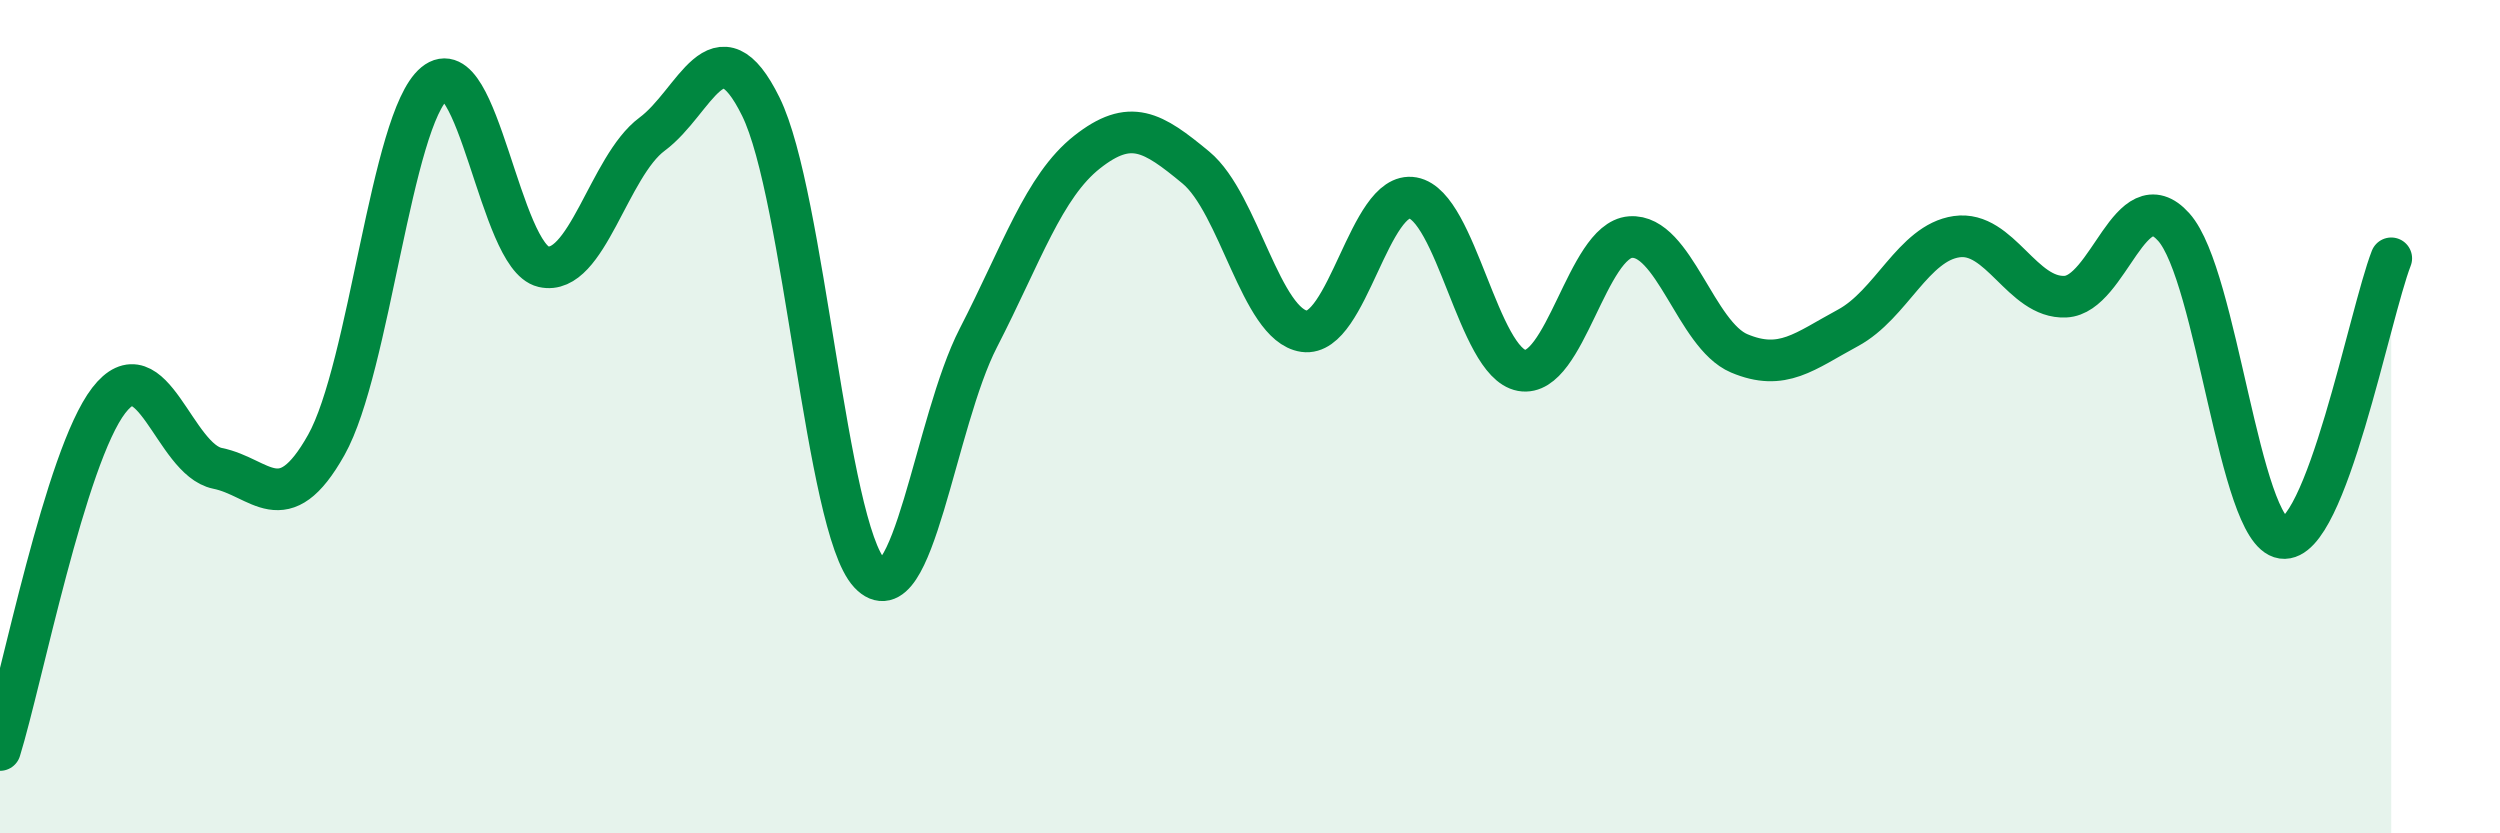
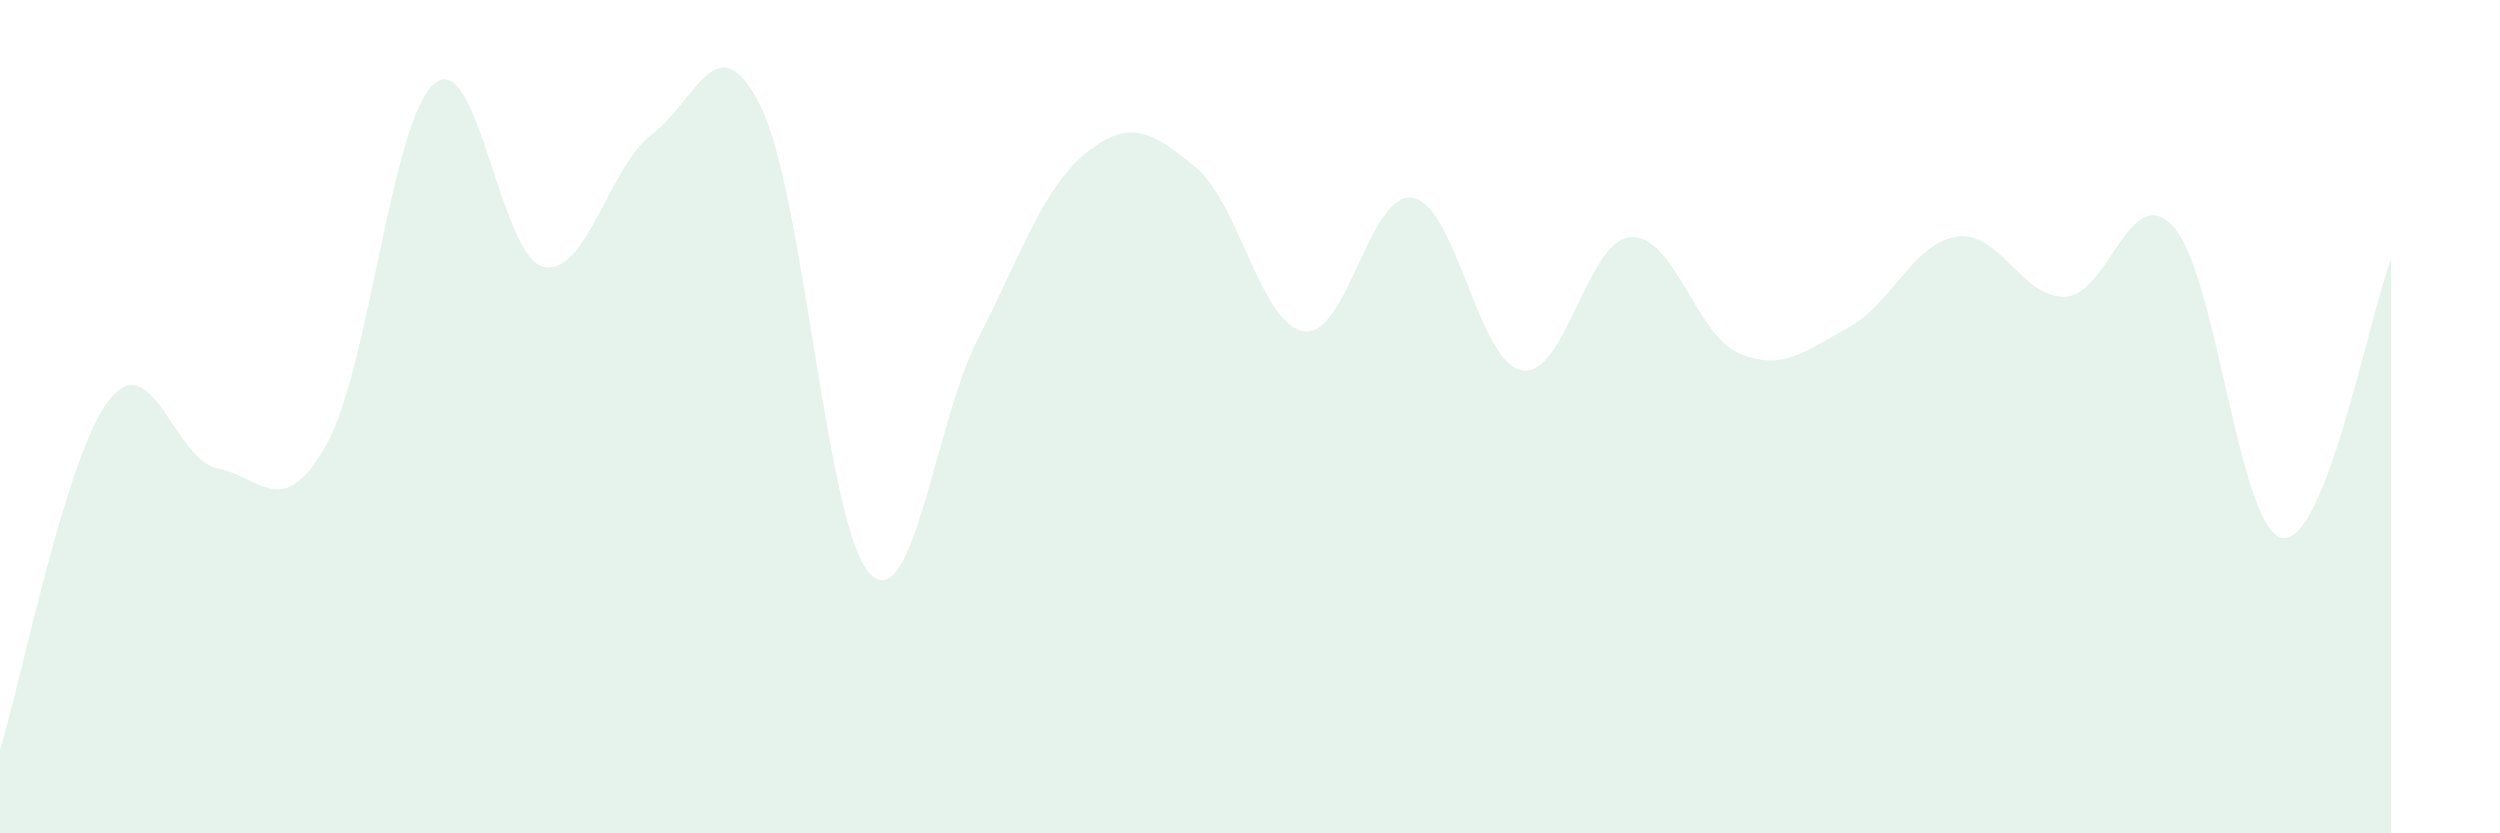
<svg xmlns="http://www.w3.org/2000/svg" width="60" height="20" viewBox="0 0 60 20">
  <path d="M 0,18 C 0.52,16.32 1.57,10.96 2.61,9.61 C 3.65,8.26 4.18,11.03 5.22,11.24 C 6.26,11.45 6.79,12.53 7.83,10.68 C 8.87,8.83 9.39,2.86 10.43,2 C 11.47,1.14 12,6.16 13.04,6.4 C 14.08,6.64 14.61,3.99 15.65,3.22 C 16.69,2.45 17.22,0.45 18.26,2.56 C 19.3,4.67 19.83,12.65 20.87,13.76 C 21.91,14.87 22.44,10.13 23.48,8.11 C 24.52,6.09 25.05,4.47 26.09,3.65 C 27.13,2.83 27.66,3.16 28.7,4.02 C 29.74,4.88 30.26,7.8 31.3,7.95 C 32.34,8.1 32.87,4.56 33.91,4.75 C 34.95,4.94 35.48,8.7 36.52,8.89 C 37.56,9.08 38.09,5.77 39.13,5.69 C 40.17,5.61 40.7,8.04 41.74,8.48 C 42.78,8.92 43.31,8.43 44.35,7.87 C 45.39,7.31 45.92,5.83 46.96,5.68 C 48,5.53 48.53,7.17 49.57,7.12 C 50.61,7.07 51.13,4.29 52.17,5.45 C 53.21,6.61 53.74,12.76 54.78,12.91 C 55.82,13.06 56.87,7.54 57.39,6.2L57.39 20L0 20Z" fill="#008740" opacity="0.1" stroke-linecap="round" stroke-linejoin="round" />
-   <path d="M 0,18 C 0.52,16.32 1.57,10.96 2.61,9.61 C 3.65,8.26 4.18,11.03 5.22,11.24 C 6.26,11.45 6.79,12.53 7.83,10.68 C 8.87,8.83 9.39,2.86 10.43,2 C 11.47,1.14 12,6.16 13.04,6.4 C 14.08,6.64 14.61,3.99 15.65,3.22 C 16.69,2.45 17.22,0.45 18.26,2.56 C 19.3,4.67 19.83,12.65 20.87,13.76 C 21.91,14.87 22.44,10.13 23.48,8.11 C 24.52,6.09 25.05,4.47 26.09,3.65 C 27.13,2.83 27.66,3.16 28.7,4.02 C 29.74,4.88 30.26,7.8 31.3,7.95 C 32.34,8.1 32.87,4.56 33.91,4.75 C 34.95,4.94 35.48,8.7 36.52,8.89 C 37.56,9.08 38.09,5.77 39.13,5.69 C 40.17,5.61 40.7,8.04 41.74,8.48 C 42.78,8.92 43.31,8.43 44.35,7.87 C 45.39,7.31 45.92,5.83 46.96,5.68 C 48,5.53 48.53,7.17 49.57,7.12 C 50.61,7.07 51.13,4.29 52.17,5.45 C 53.21,6.61 53.74,12.76 54.78,12.91 C 55.82,13.06 56.87,7.54 57.39,6.2" stroke="#008740" stroke-width="1" fill="none" stroke-linecap="round" stroke-linejoin="round" />
</svg>